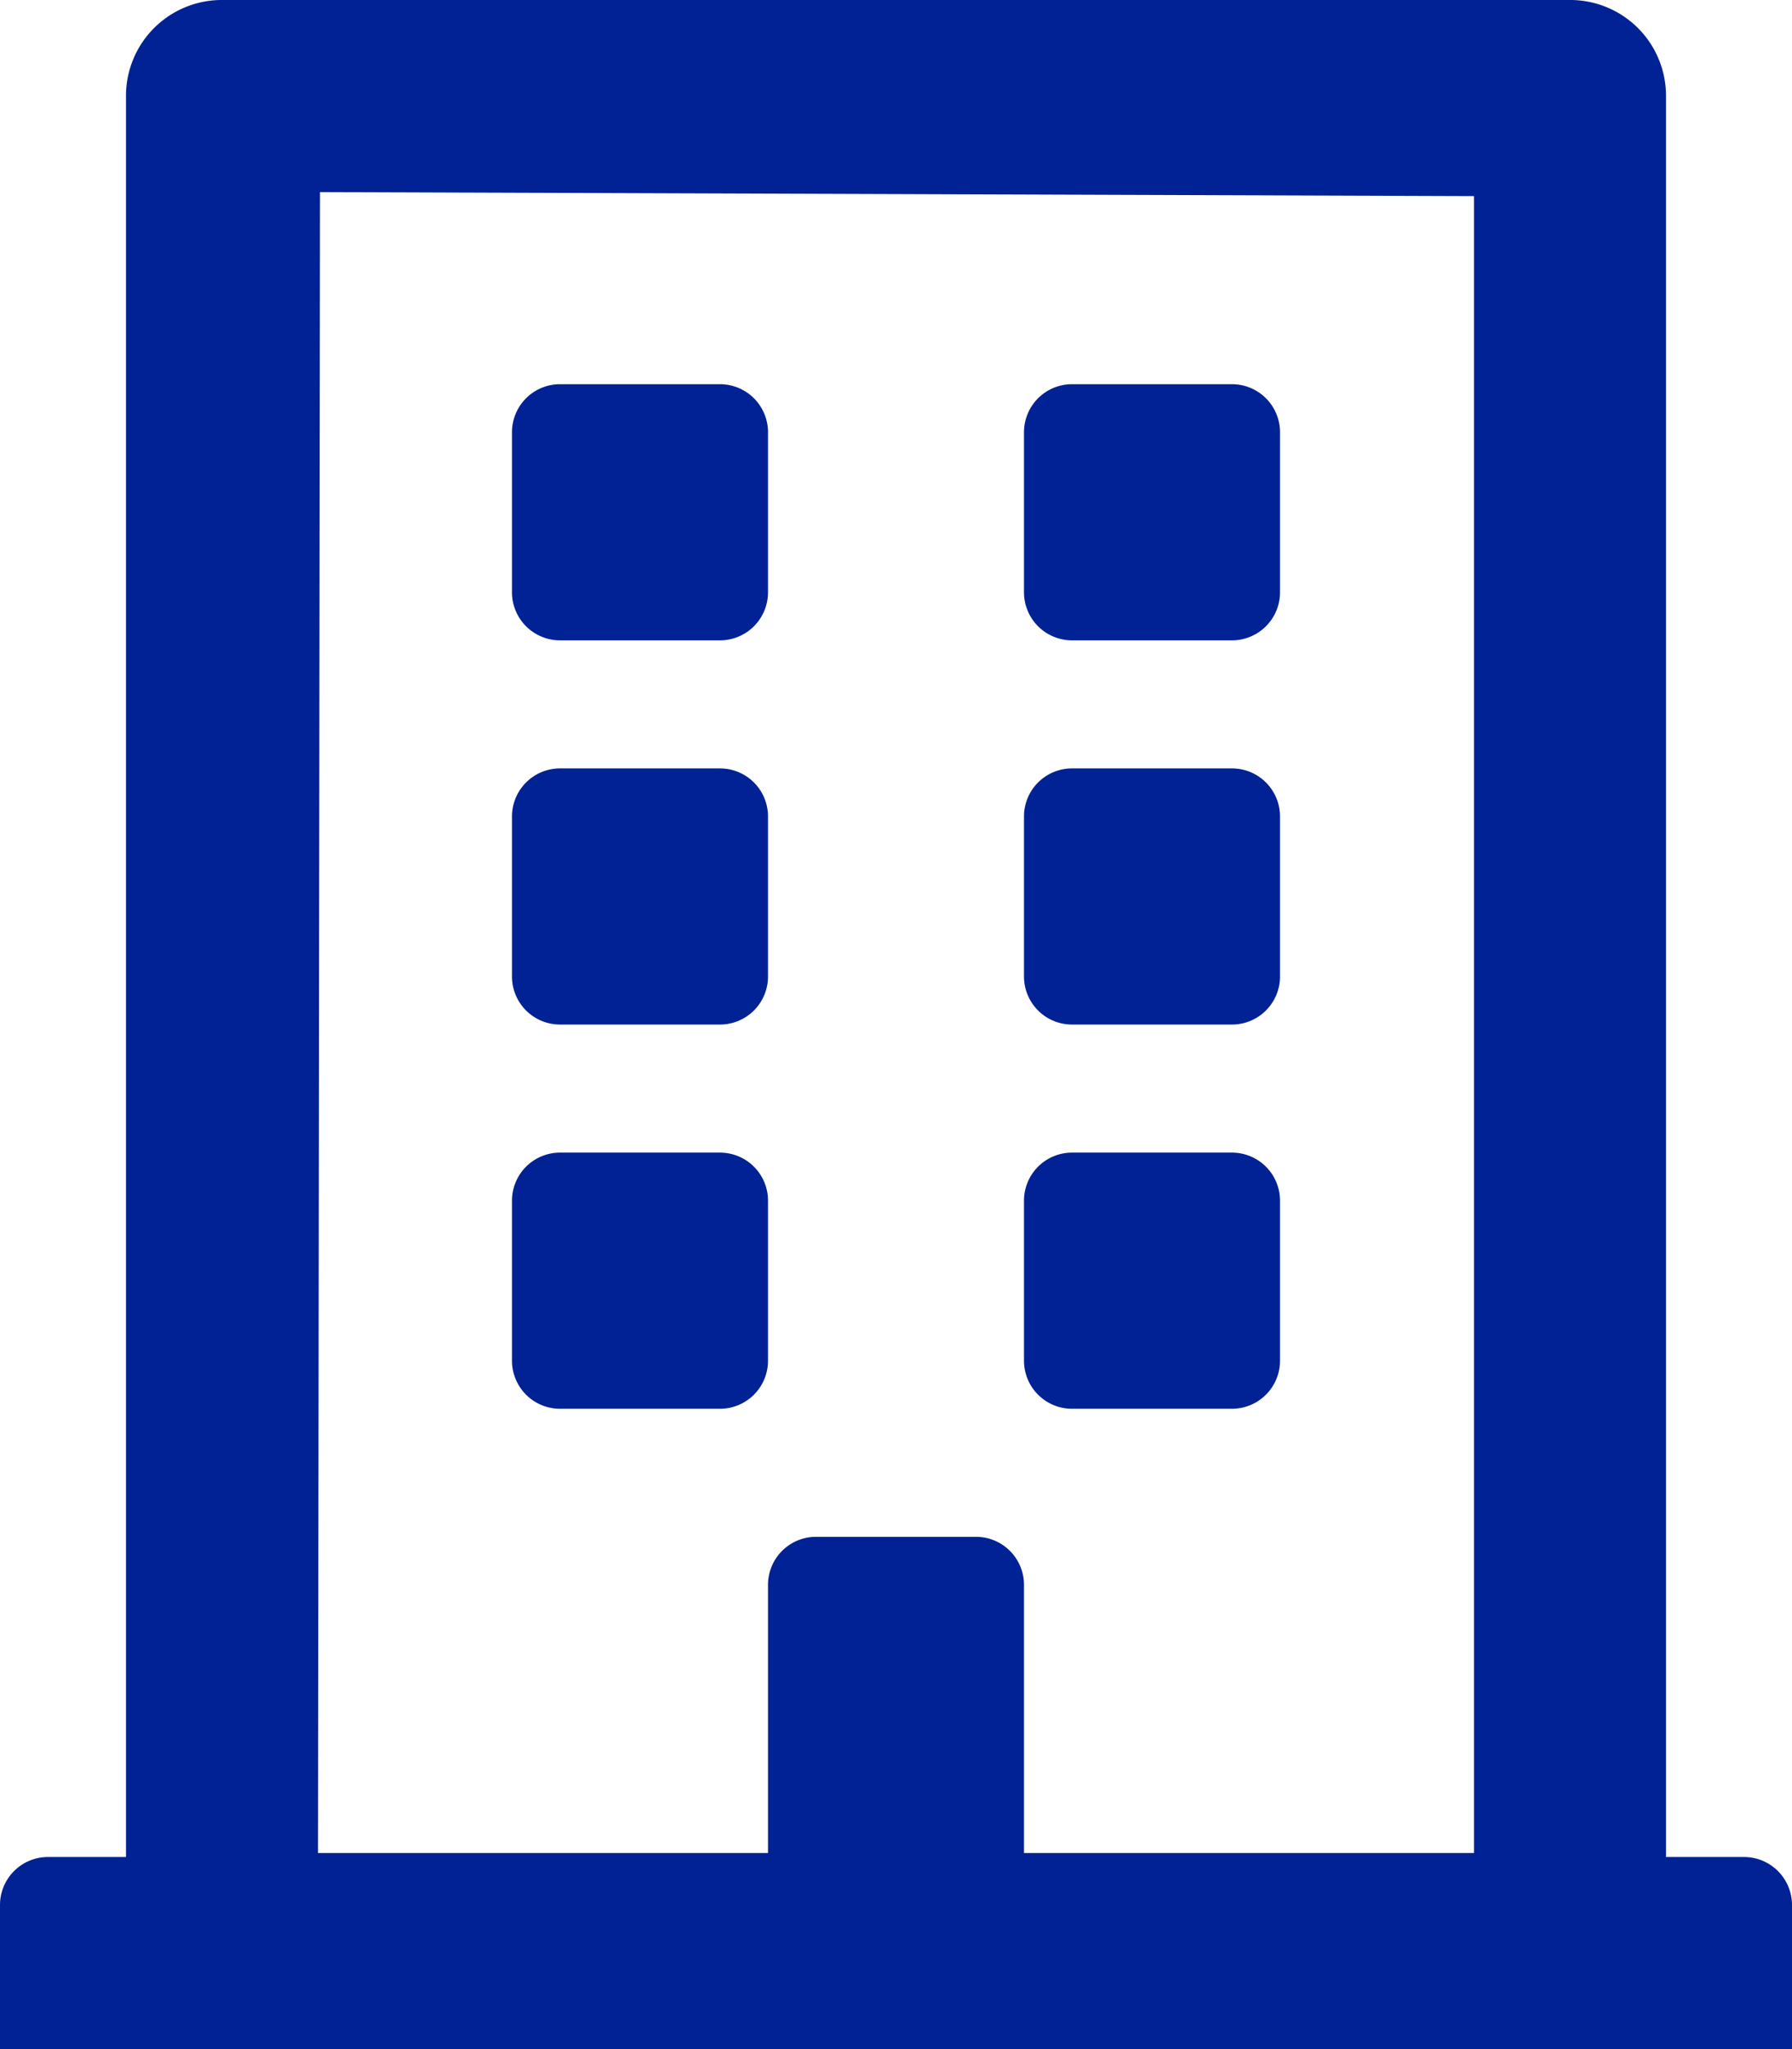
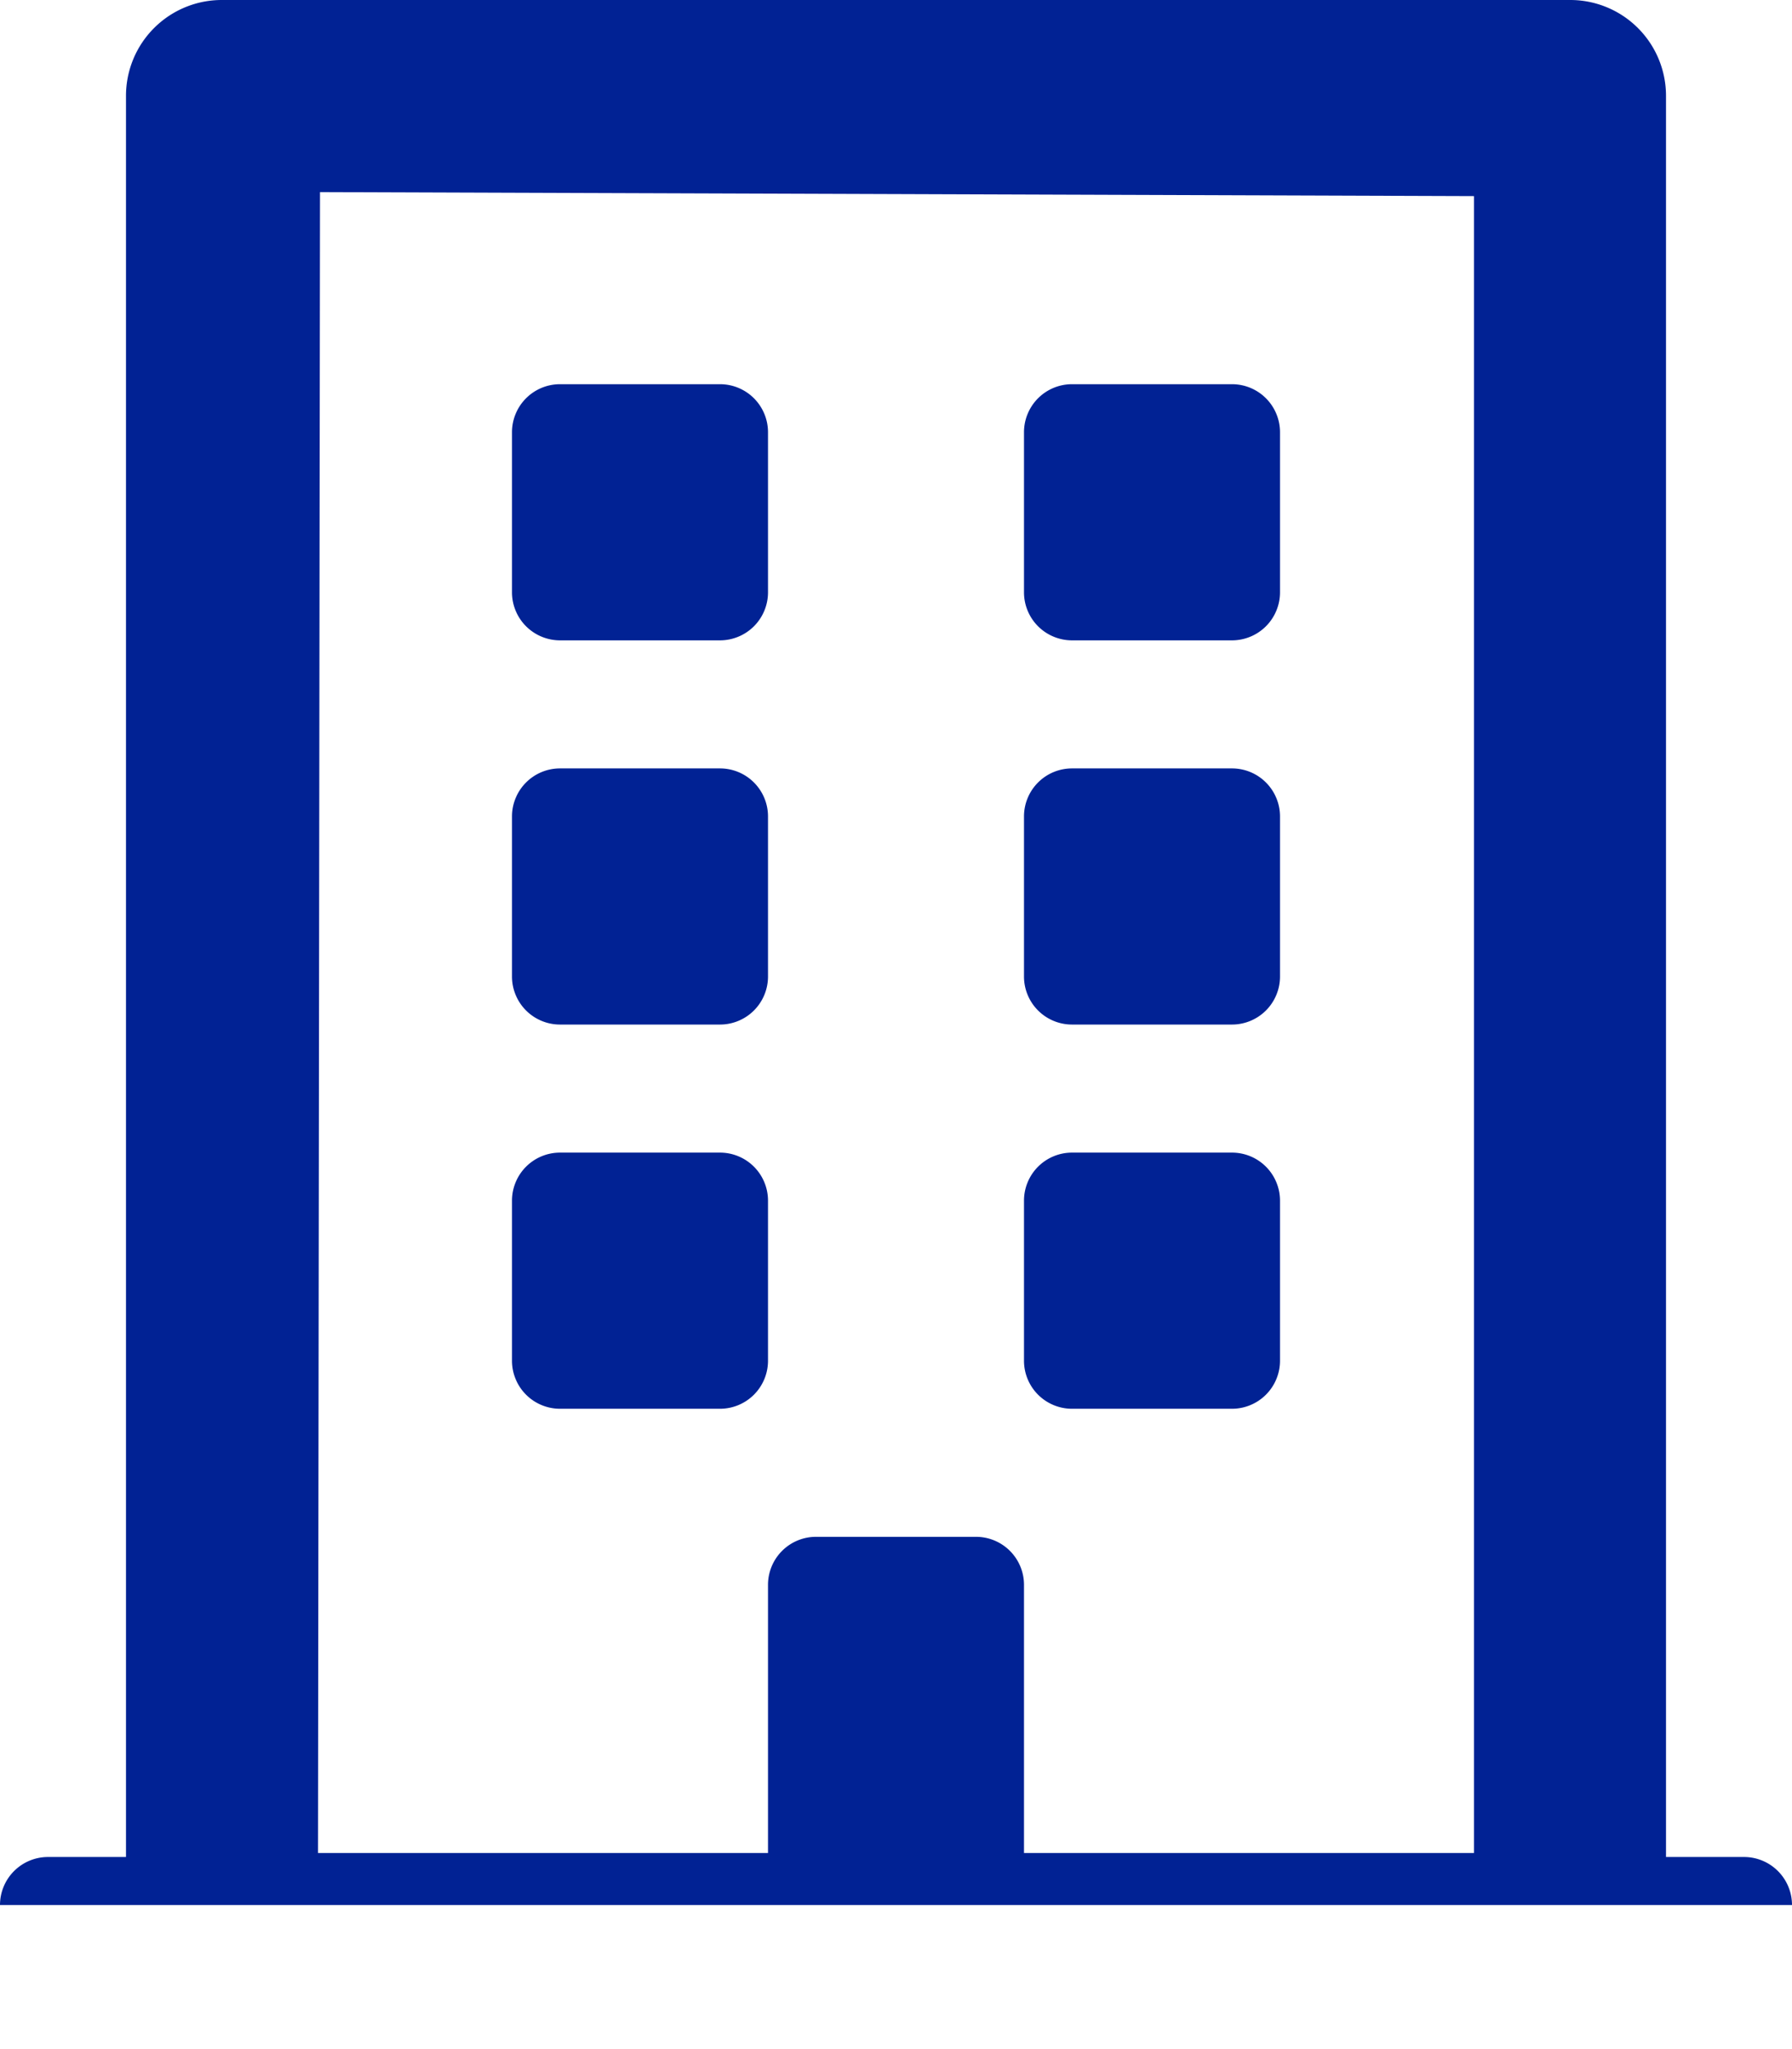
<svg xmlns="http://www.w3.org/2000/svg" id="Layer_1" data-name="Layer 1" viewBox="0 0 448 512">
  <defs>
    <style>.cls-1{fill:#012294;}</style>
  </defs>
  <title>building2</title>
-   <path class="cls-1" d="M128,148V108a12,12,0,0,1,12-12h40a12,12,0,0,1,12,12v40a12,12,0,0,1-12,12H140A12,12,0,0,1,128,148Zm140,12h40a12,12,0,0,0,12-12V108a12,12,0,0,0-12-12H268a12,12,0,0,0-12,12v40A12,12,0,0,0,268,160ZM140,256h40a12,12,0,0,0,12-12V204a12,12,0,0,0-12-12H140a12,12,0,0,0-12,12v40A12,12,0,0,0,140,256Zm128,0h40a12,12,0,0,0,12-12V204a12,12,0,0,0-12-12H268a12,12,0,0,0-12,12v40A12,12,0,0,0,268,256Zm-76,84V300a12,12,0,0,0-12-12H140a12,12,0,0,0-12,12v40a12,12,0,0,0,12,12h40A12,12,0,0,0,192,340Zm76,12h40a12,12,0,0,0,12-12V300a12,12,0,0,0-12-12H268a12,12,0,0,0-12,12v40A12,12,0,0,0,268,352ZM448,476v36H0V476a12,12,0,0,1,12-12H31.5V24a23.94,23.94,0,0,1,24-24h337a23.94,23.94,0,0,1,24,24V464H436A12,12,0,0,1,448,476ZM79.5,463H192V396a12,12,0,0,1,12-12h40a12,12,0,0,1,12,12v67H368.5V49L80,48Z" />
+   <path class="cls-1" d="M128,148V108a12,12,0,0,1,12-12h40a12,12,0,0,1,12,12v40a12,12,0,0,1-12,12H140A12,12,0,0,1,128,148Zm140,12h40a12,12,0,0,0,12-12V108a12,12,0,0,0-12-12H268a12,12,0,0,0-12,12v40A12,12,0,0,0,268,160ZM140,256h40a12,12,0,0,0,12-12V204a12,12,0,0,0-12-12H140a12,12,0,0,0-12,12v40A12,12,0,0,0,140,256Zm128,0h40a12,12,0,0,0,12-12V204a12,12,0,0,0-12-12H268a12,12,0,0,0-12,12v40A12,12,0,0,0,268,256Zm-76,84V300a12,12,0,0,0-12-12H140a12,12,0,0,0-12,12v40a12,12,0,0,0,12,12h40A12,12,0,0,0,192,340Zm76,12h40a12,12,0,0,0,12-12V300a12,12,0,0,0-12-12H268a12,12,0,0,0-12,12v40A12,12,0,0,0,268,352ZM448,476H0V476a12,12,0,0,1,12-12H31.5V24a23.94,23.94,0,0,1,24-24h337a23.94,23.94,0,0,1,24,24V464H436A12,12,0,0,1,448,476ZM79.5,463H192V396a12,12,0,0,1,12-12h40a12,12,0,0,1,12,12v67H368.5V49L80,48Z" />
</svg>